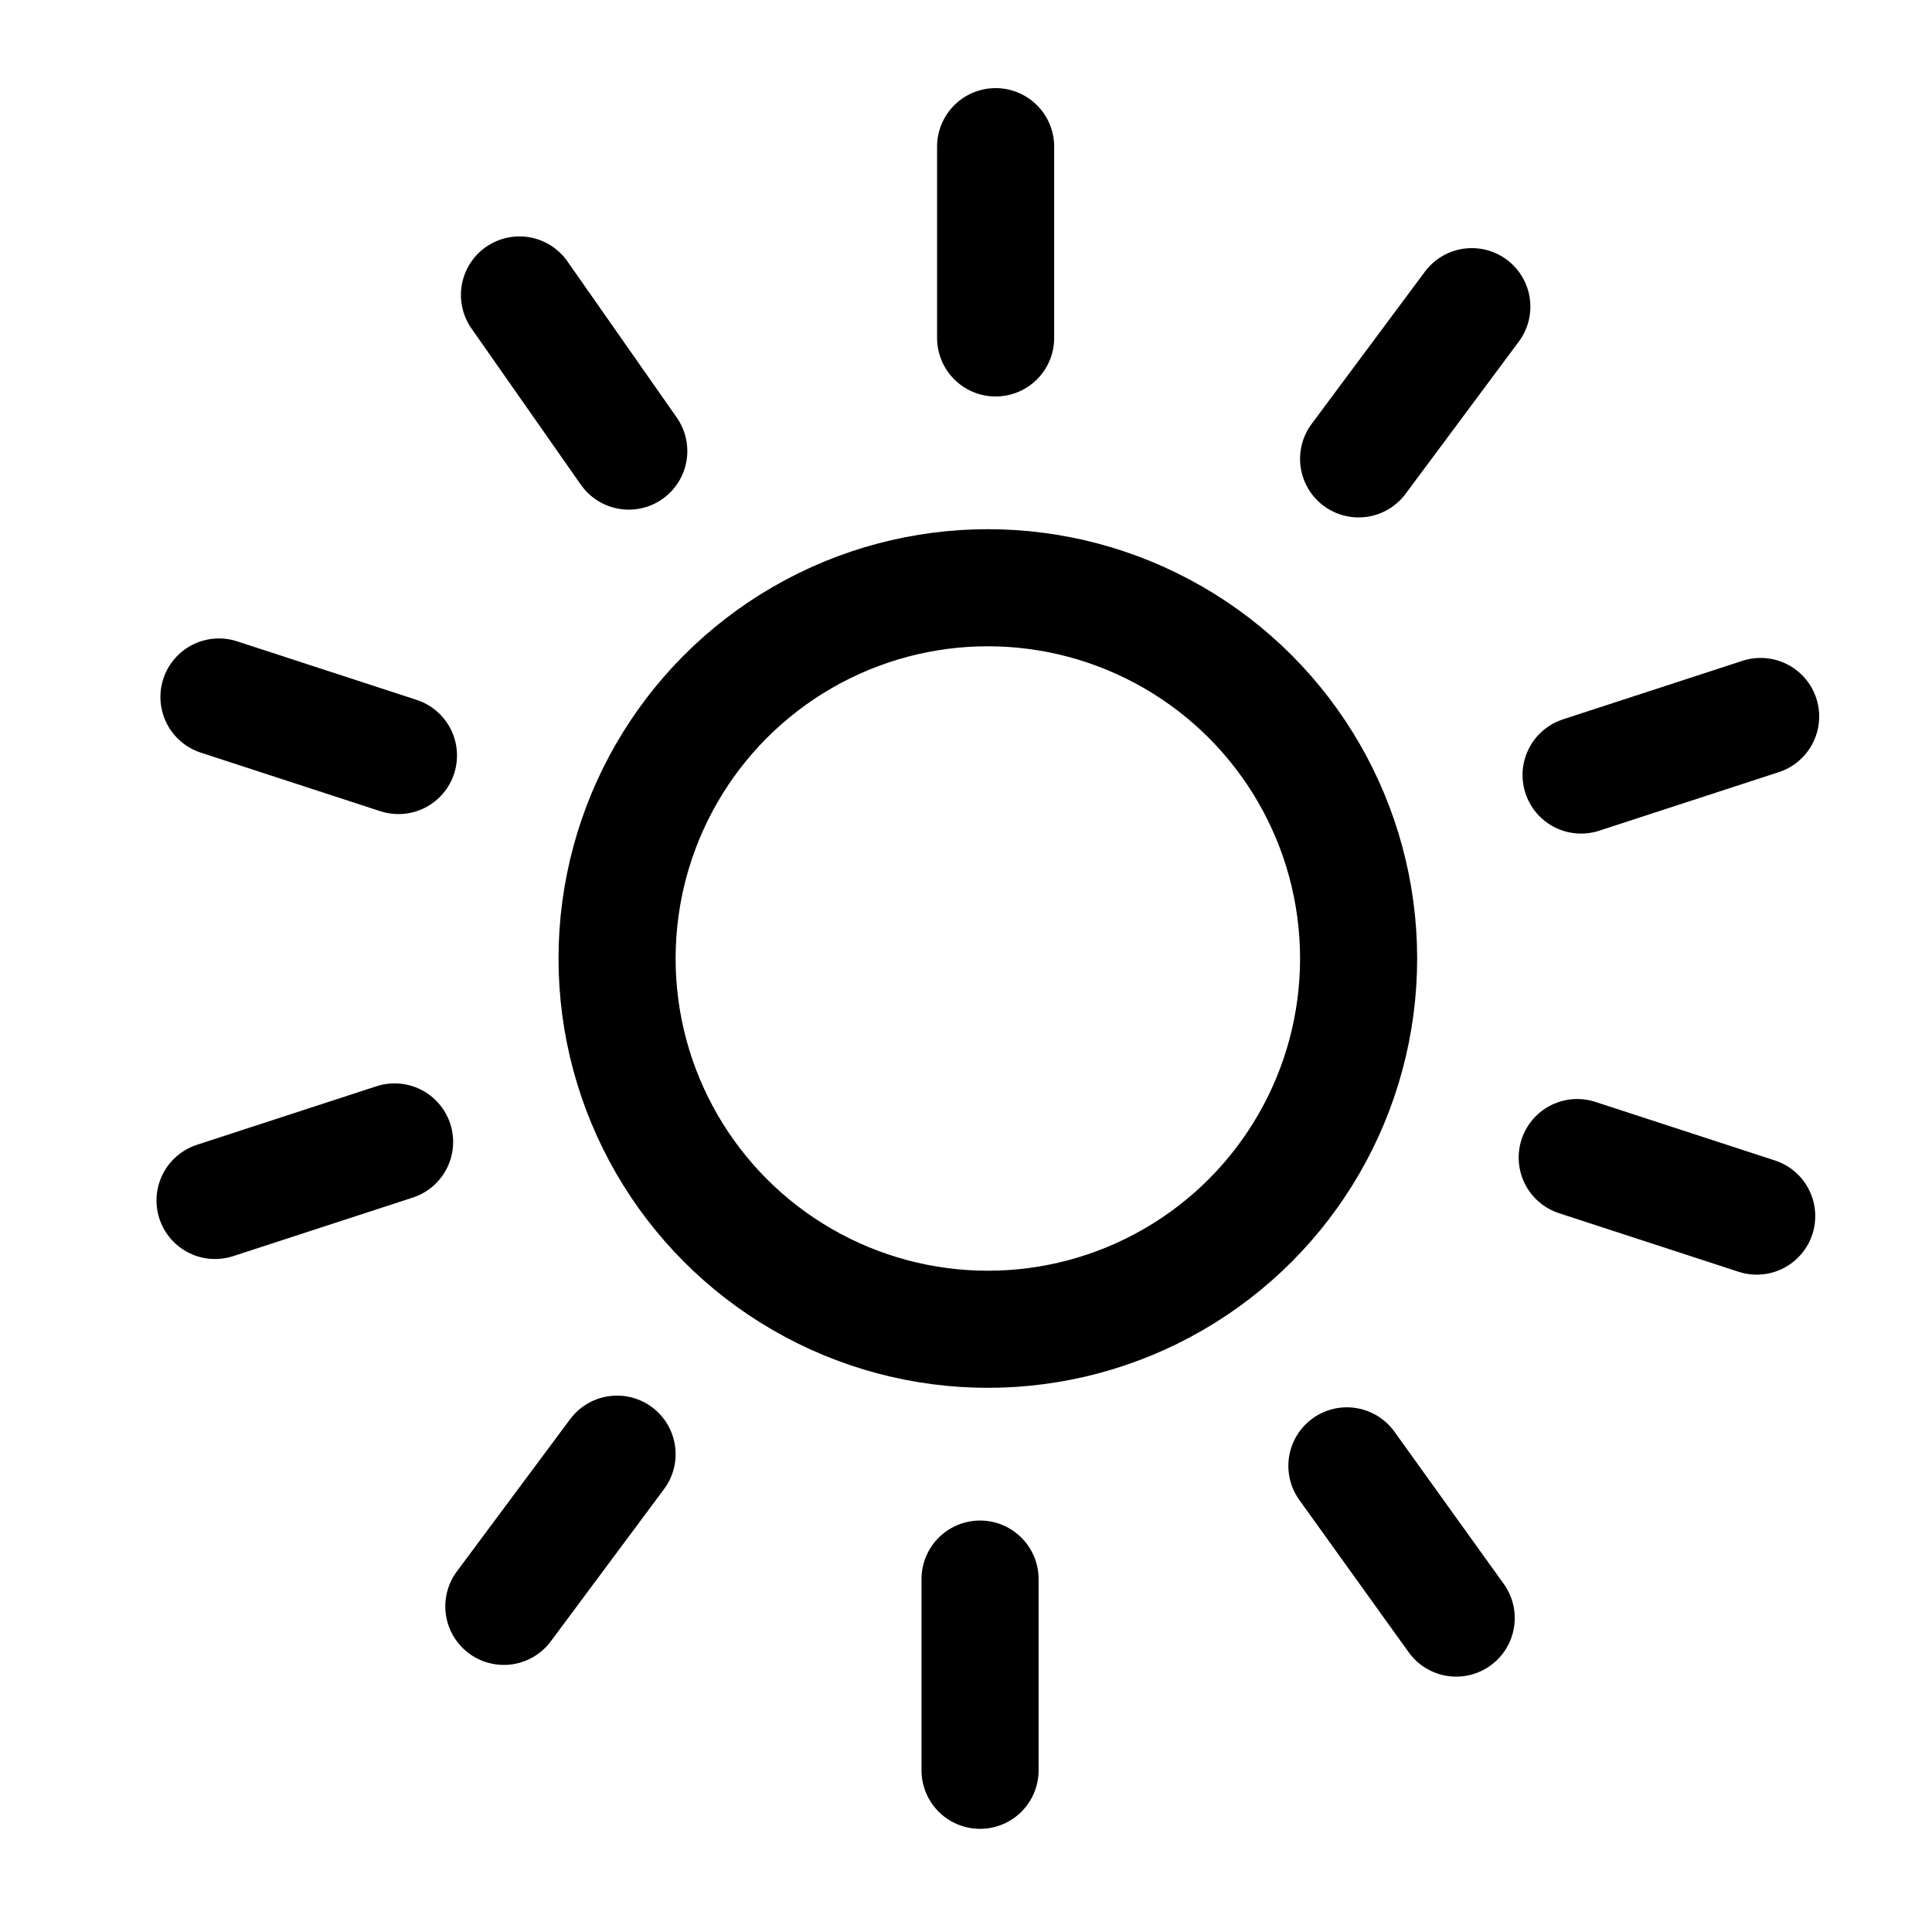
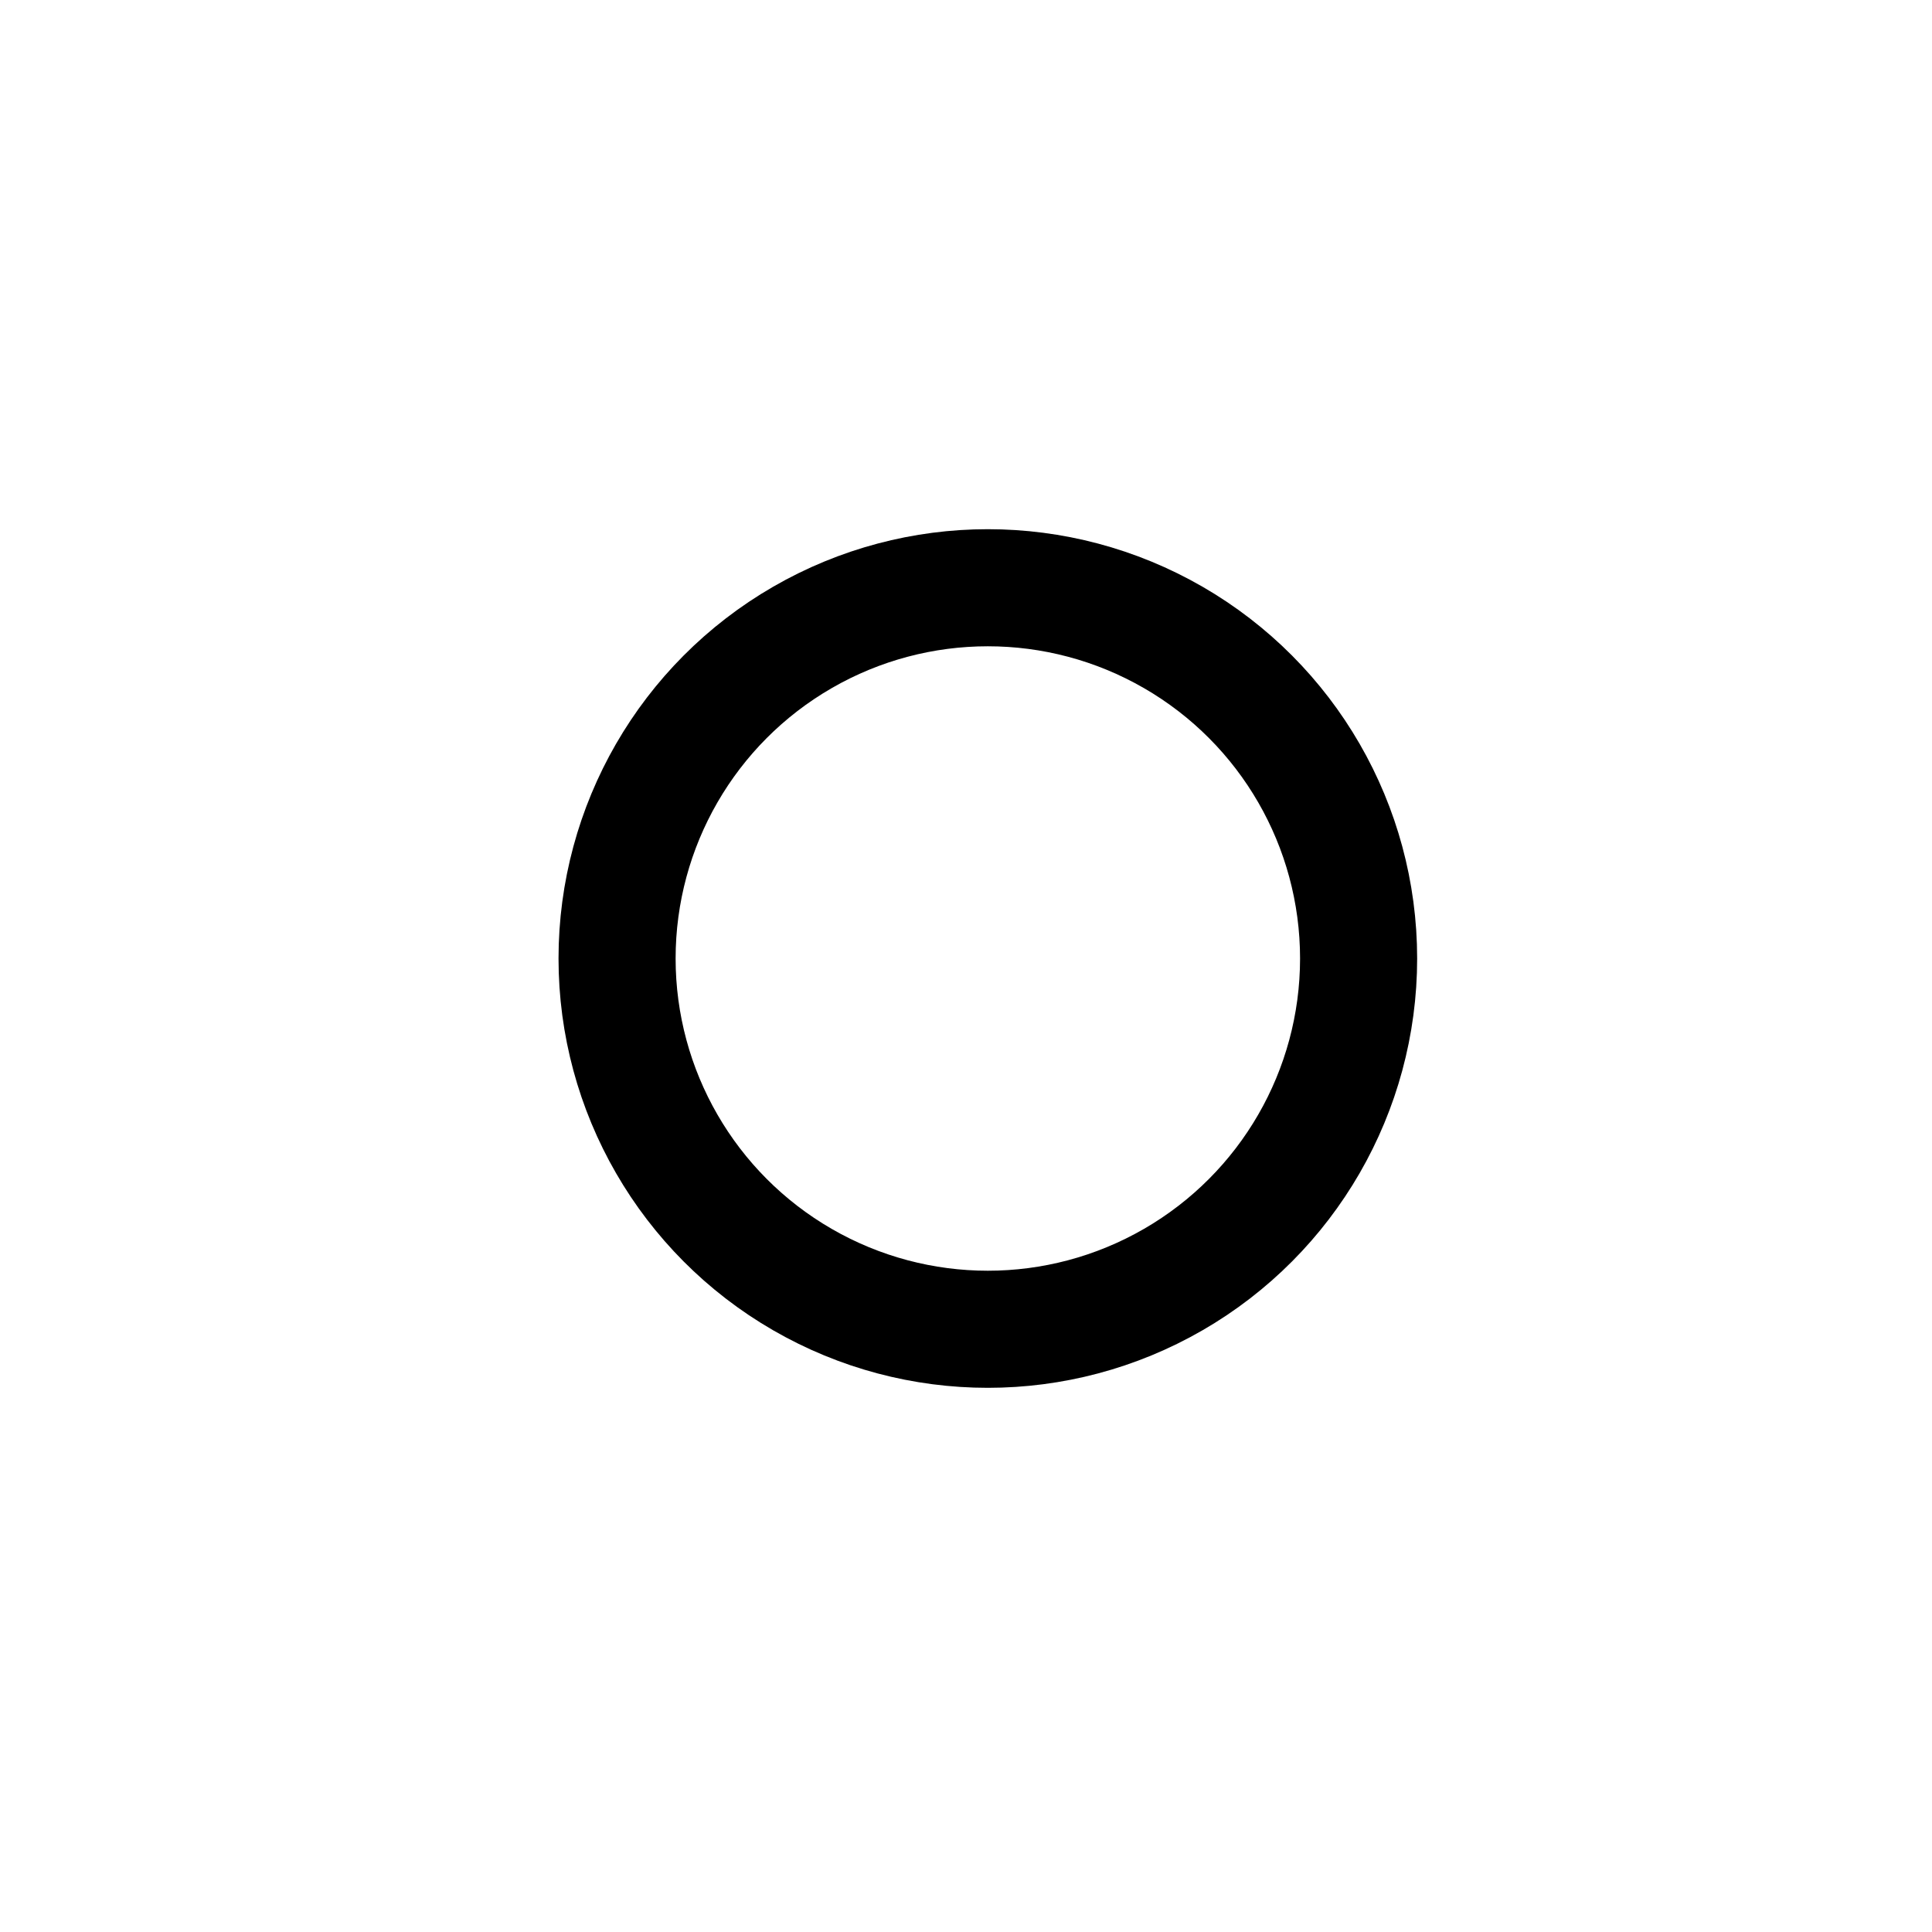
<svg xmlns="http://www.w3.org/2000/svg" width="33" height="33" viewBox="0 0 33 33">
  <g transform="translate(3.673 2.505)" stroke="#000" stroke-width="2" fill="none" fill-rule="evenodd" stroke-linecap="round" stroke-linejoin="round">
-     <path d="M13.333 3.267V0M21.467 2.733l-1.934 2.6M26.4 9.733l-3.067 1M26.333 18.267l-3.066-1M21.2 25.133l-1.867-2.6M13.067 27.733v-3.266M6.867 22.333l-1.934 2.6M3.067 17 0 18M3.133 10.4l-3.066-1M7.067 5.2 5.2 2.533M13.333 3.267V0" />
    <circle cx="13.2" cy="13.867" r="6.333" />
  </g>
</svg>